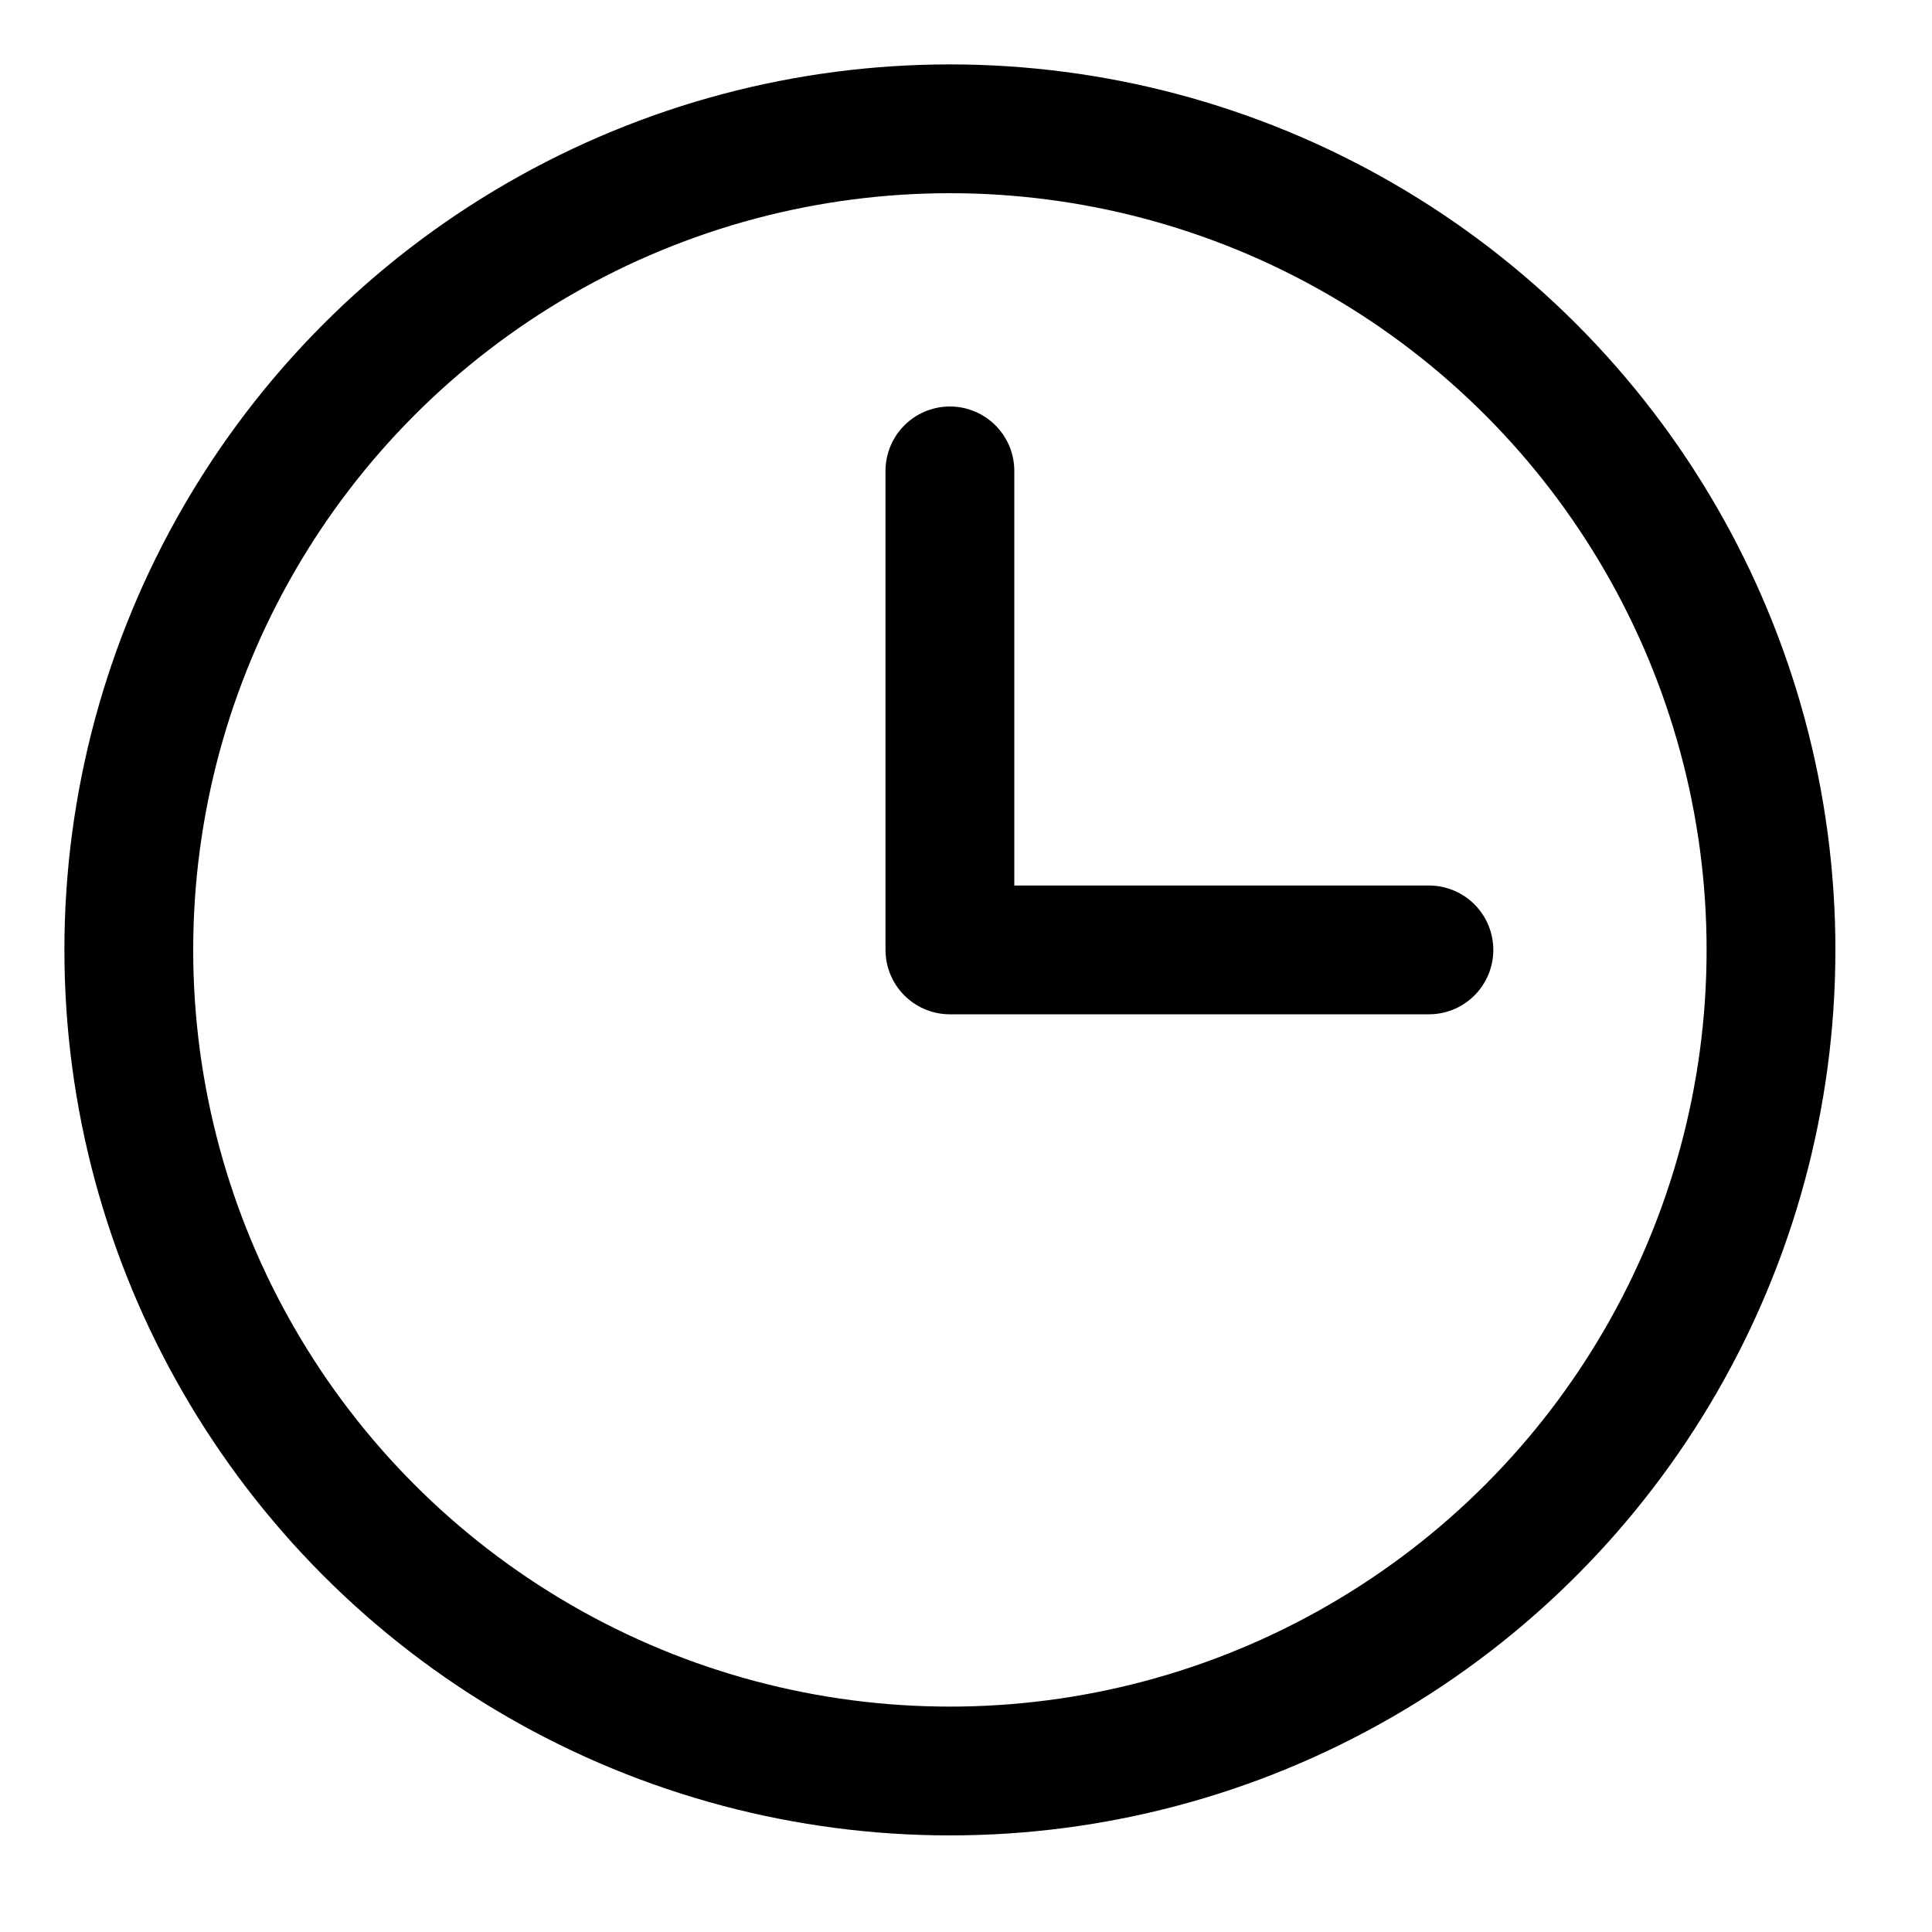
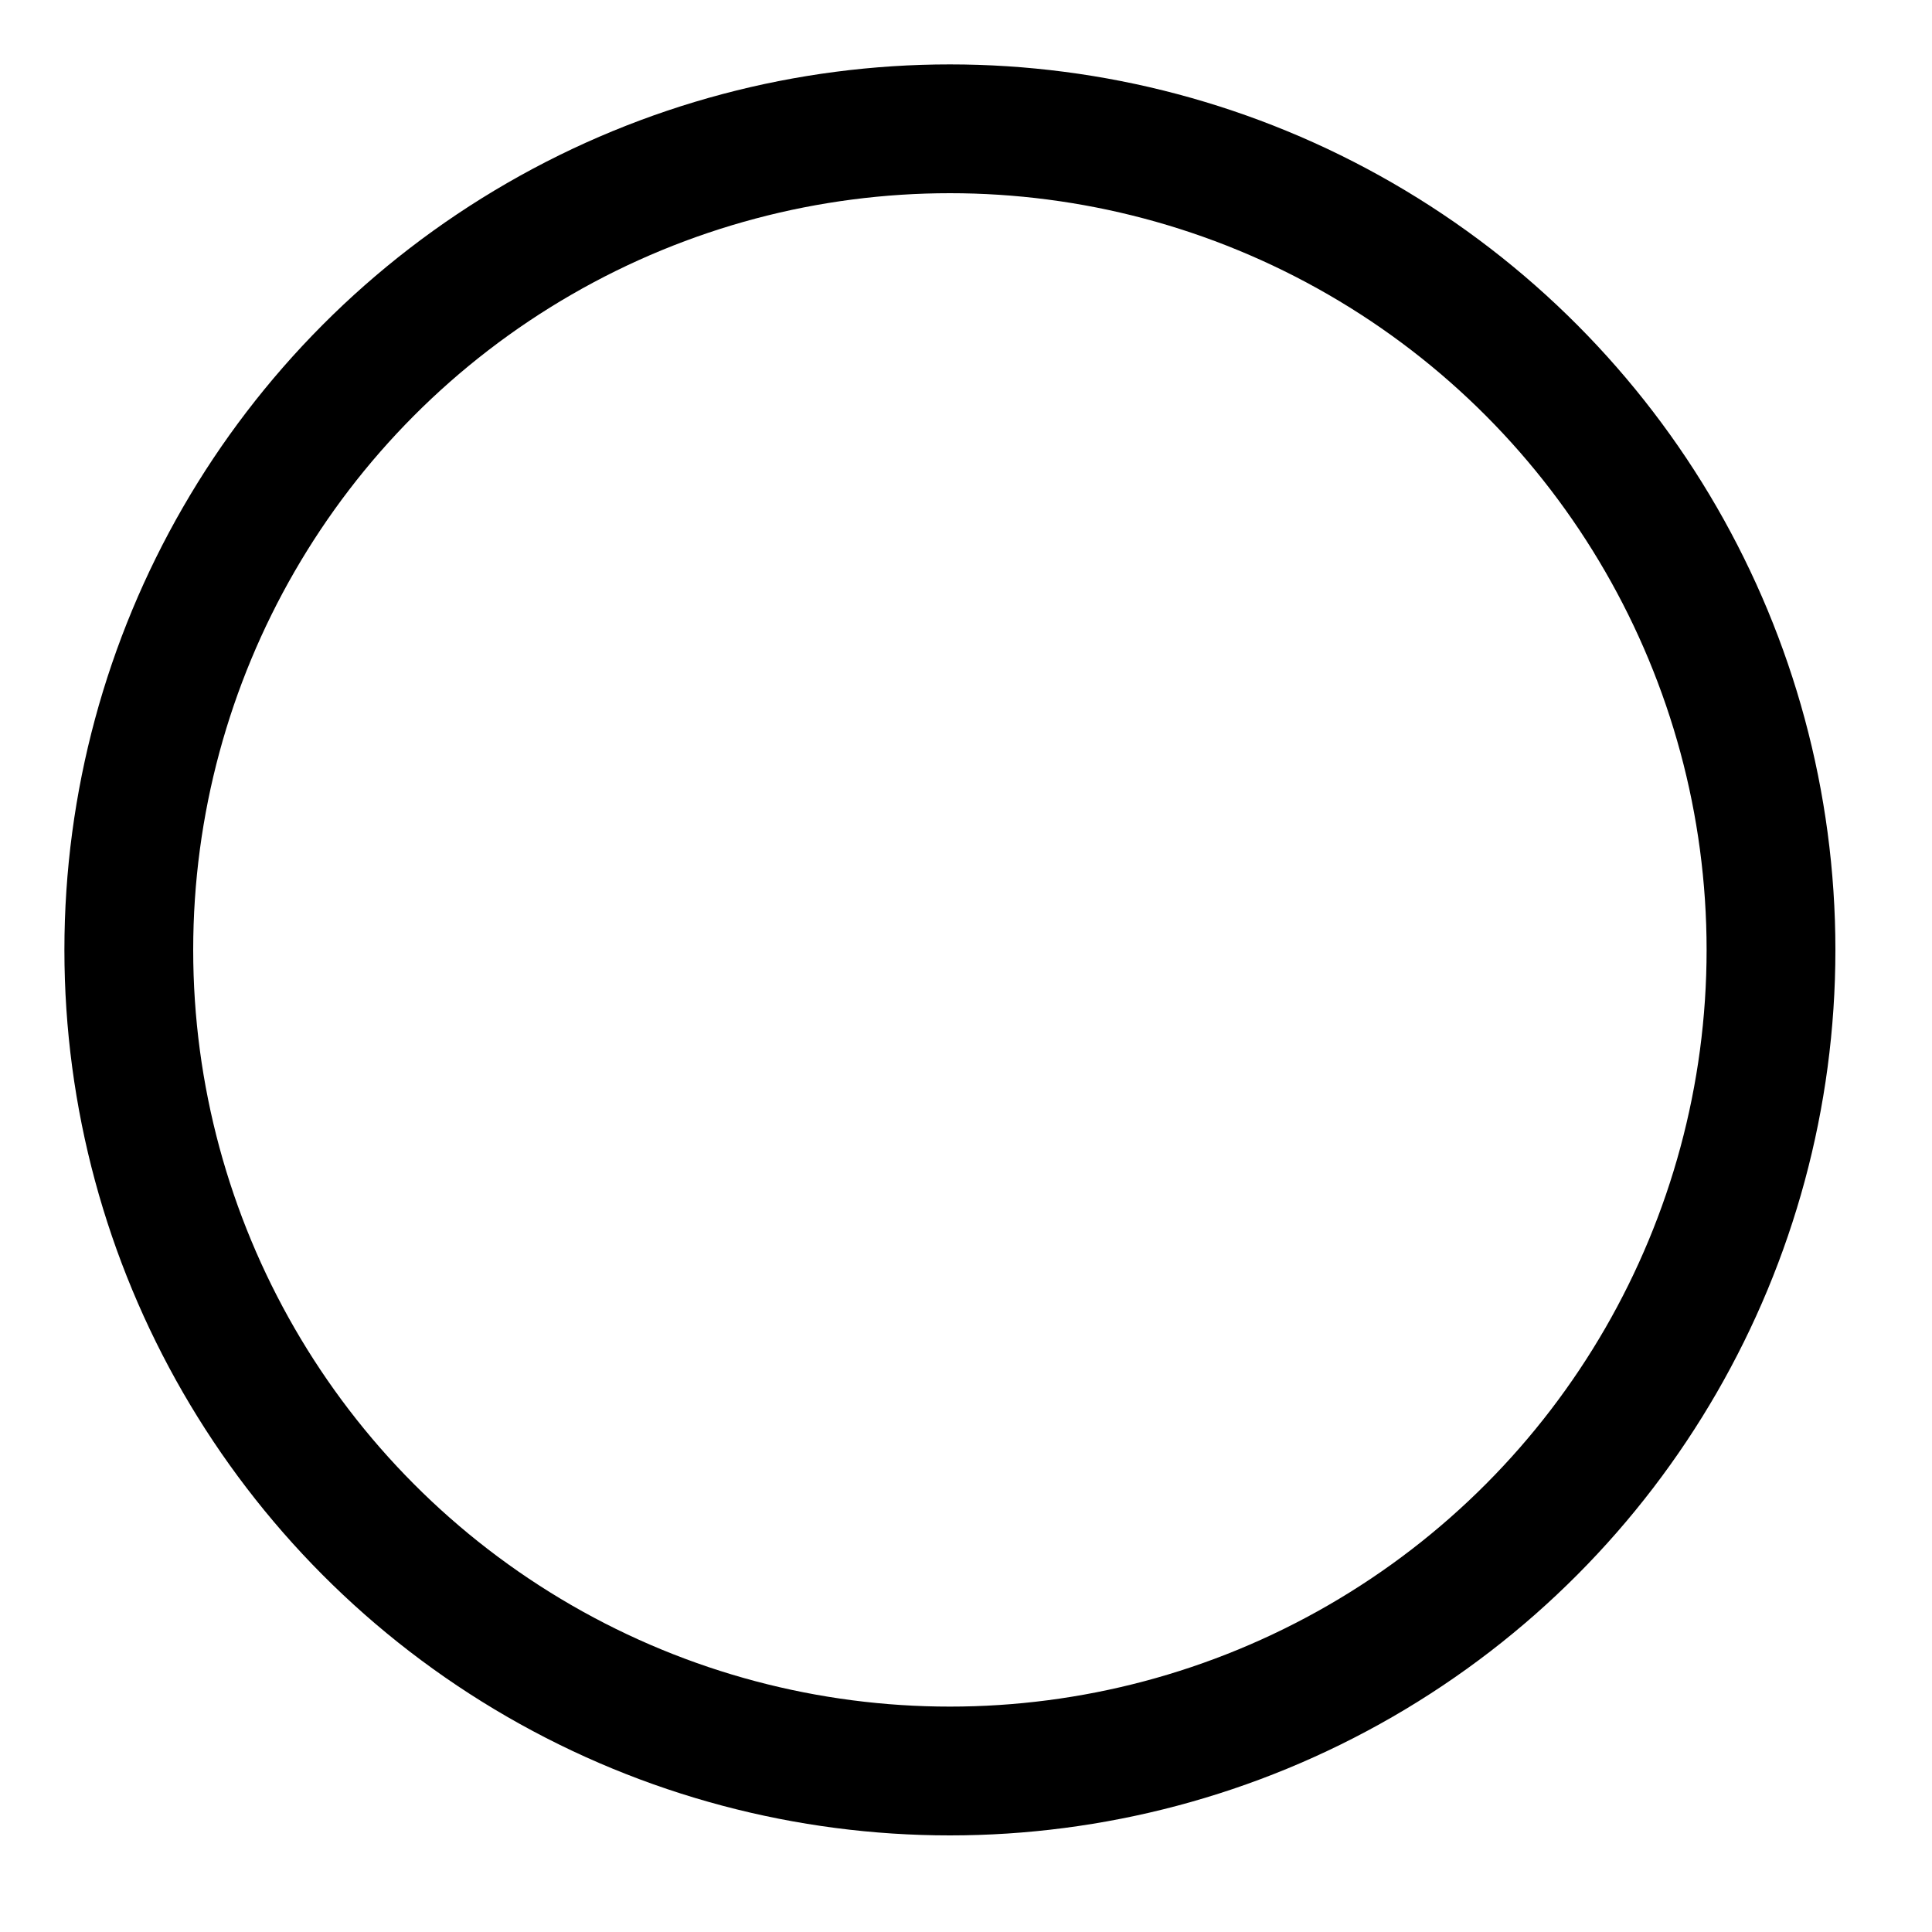
<svg xmlns="http://www.w3.org/2000/svg" width="15px" height="15px" viewBox="0 0 15 15" version="1.1">
  <title>clock</title>
  <g id="✅-Current" stroke="none" stroke-width="1" fill="none" fill-rule="evenodd" stroke-linecap="round" stroke-linejoin="round">
    <g id="Event-inner-page" transform="translate(-1265, -389)" stroke="#000000">
      <g id="Group-15" transform="translate(888, 384)">
        <g id="Group-7" transform="translate(6.656, 0)">
          <g id="clock" transform="translate(371.344, 6)">
            <circle id="Oval" cx="6.375" cy="6.375" r="6.375" />
-             <polyline id="Path" points="6.375 2.656 6.375 6.375 10.094 6.375" />
          </g>
        </g>
      </g>
    </g>
  </g>
</svg>